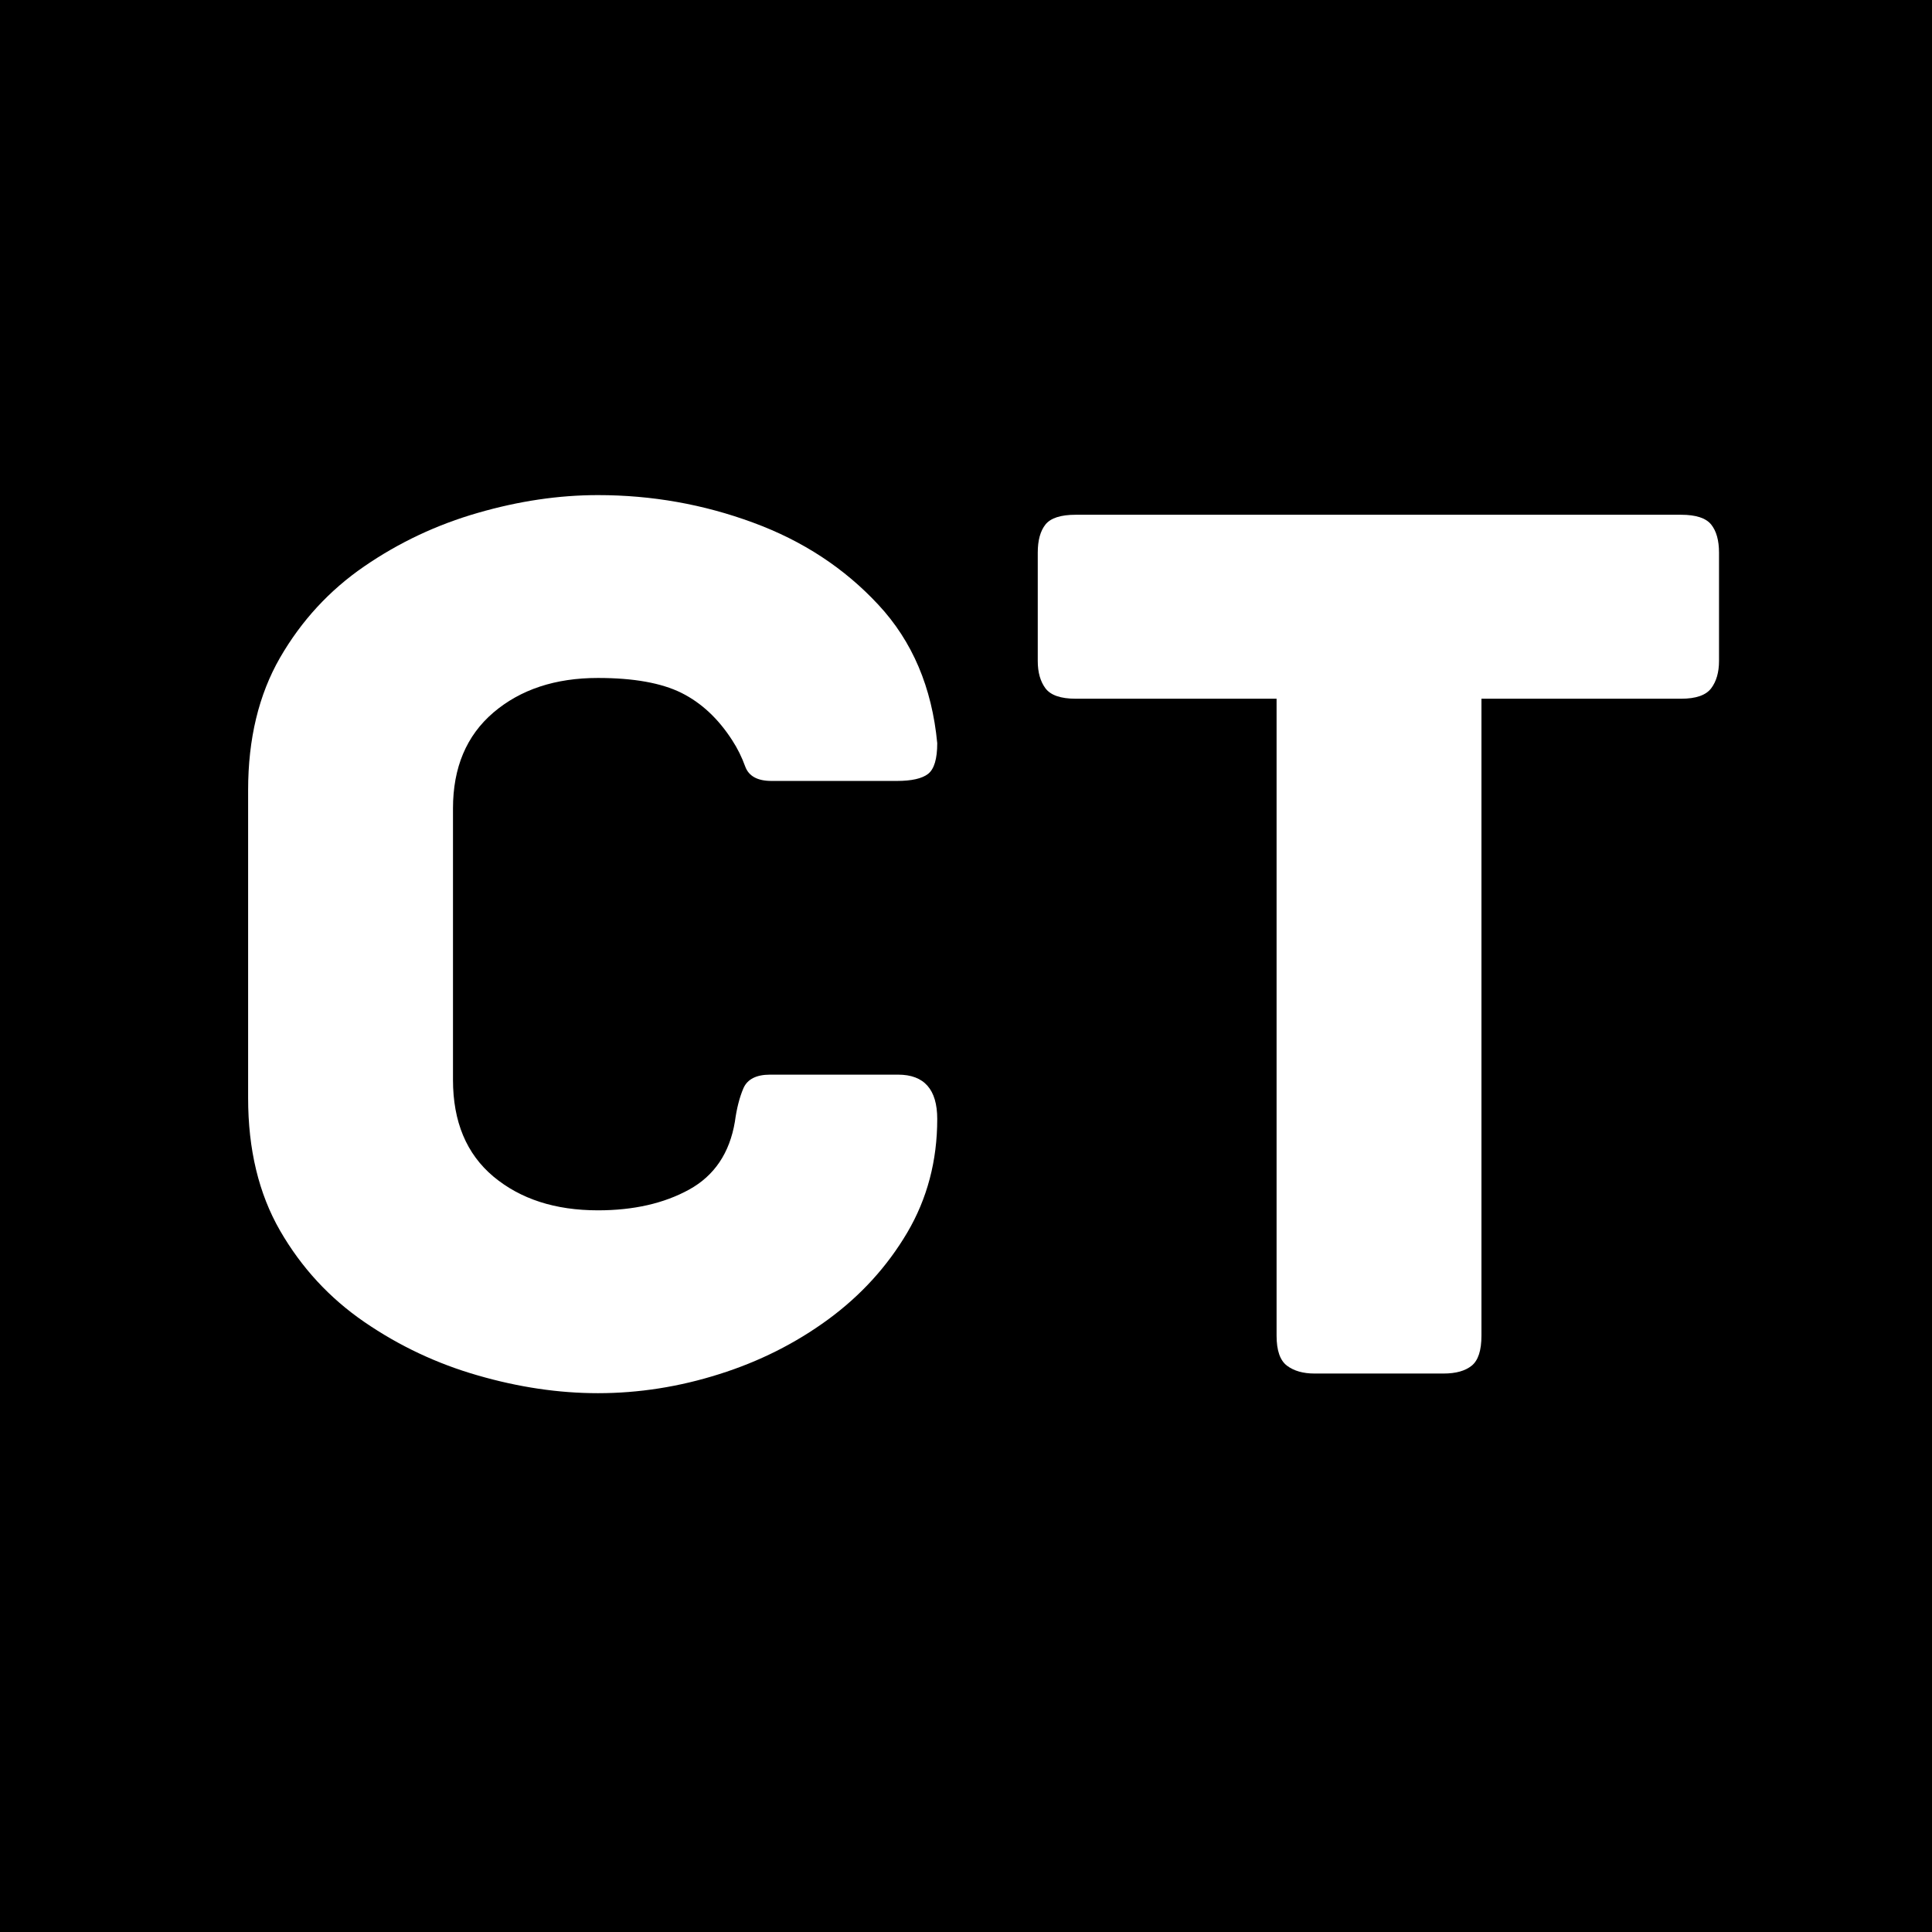
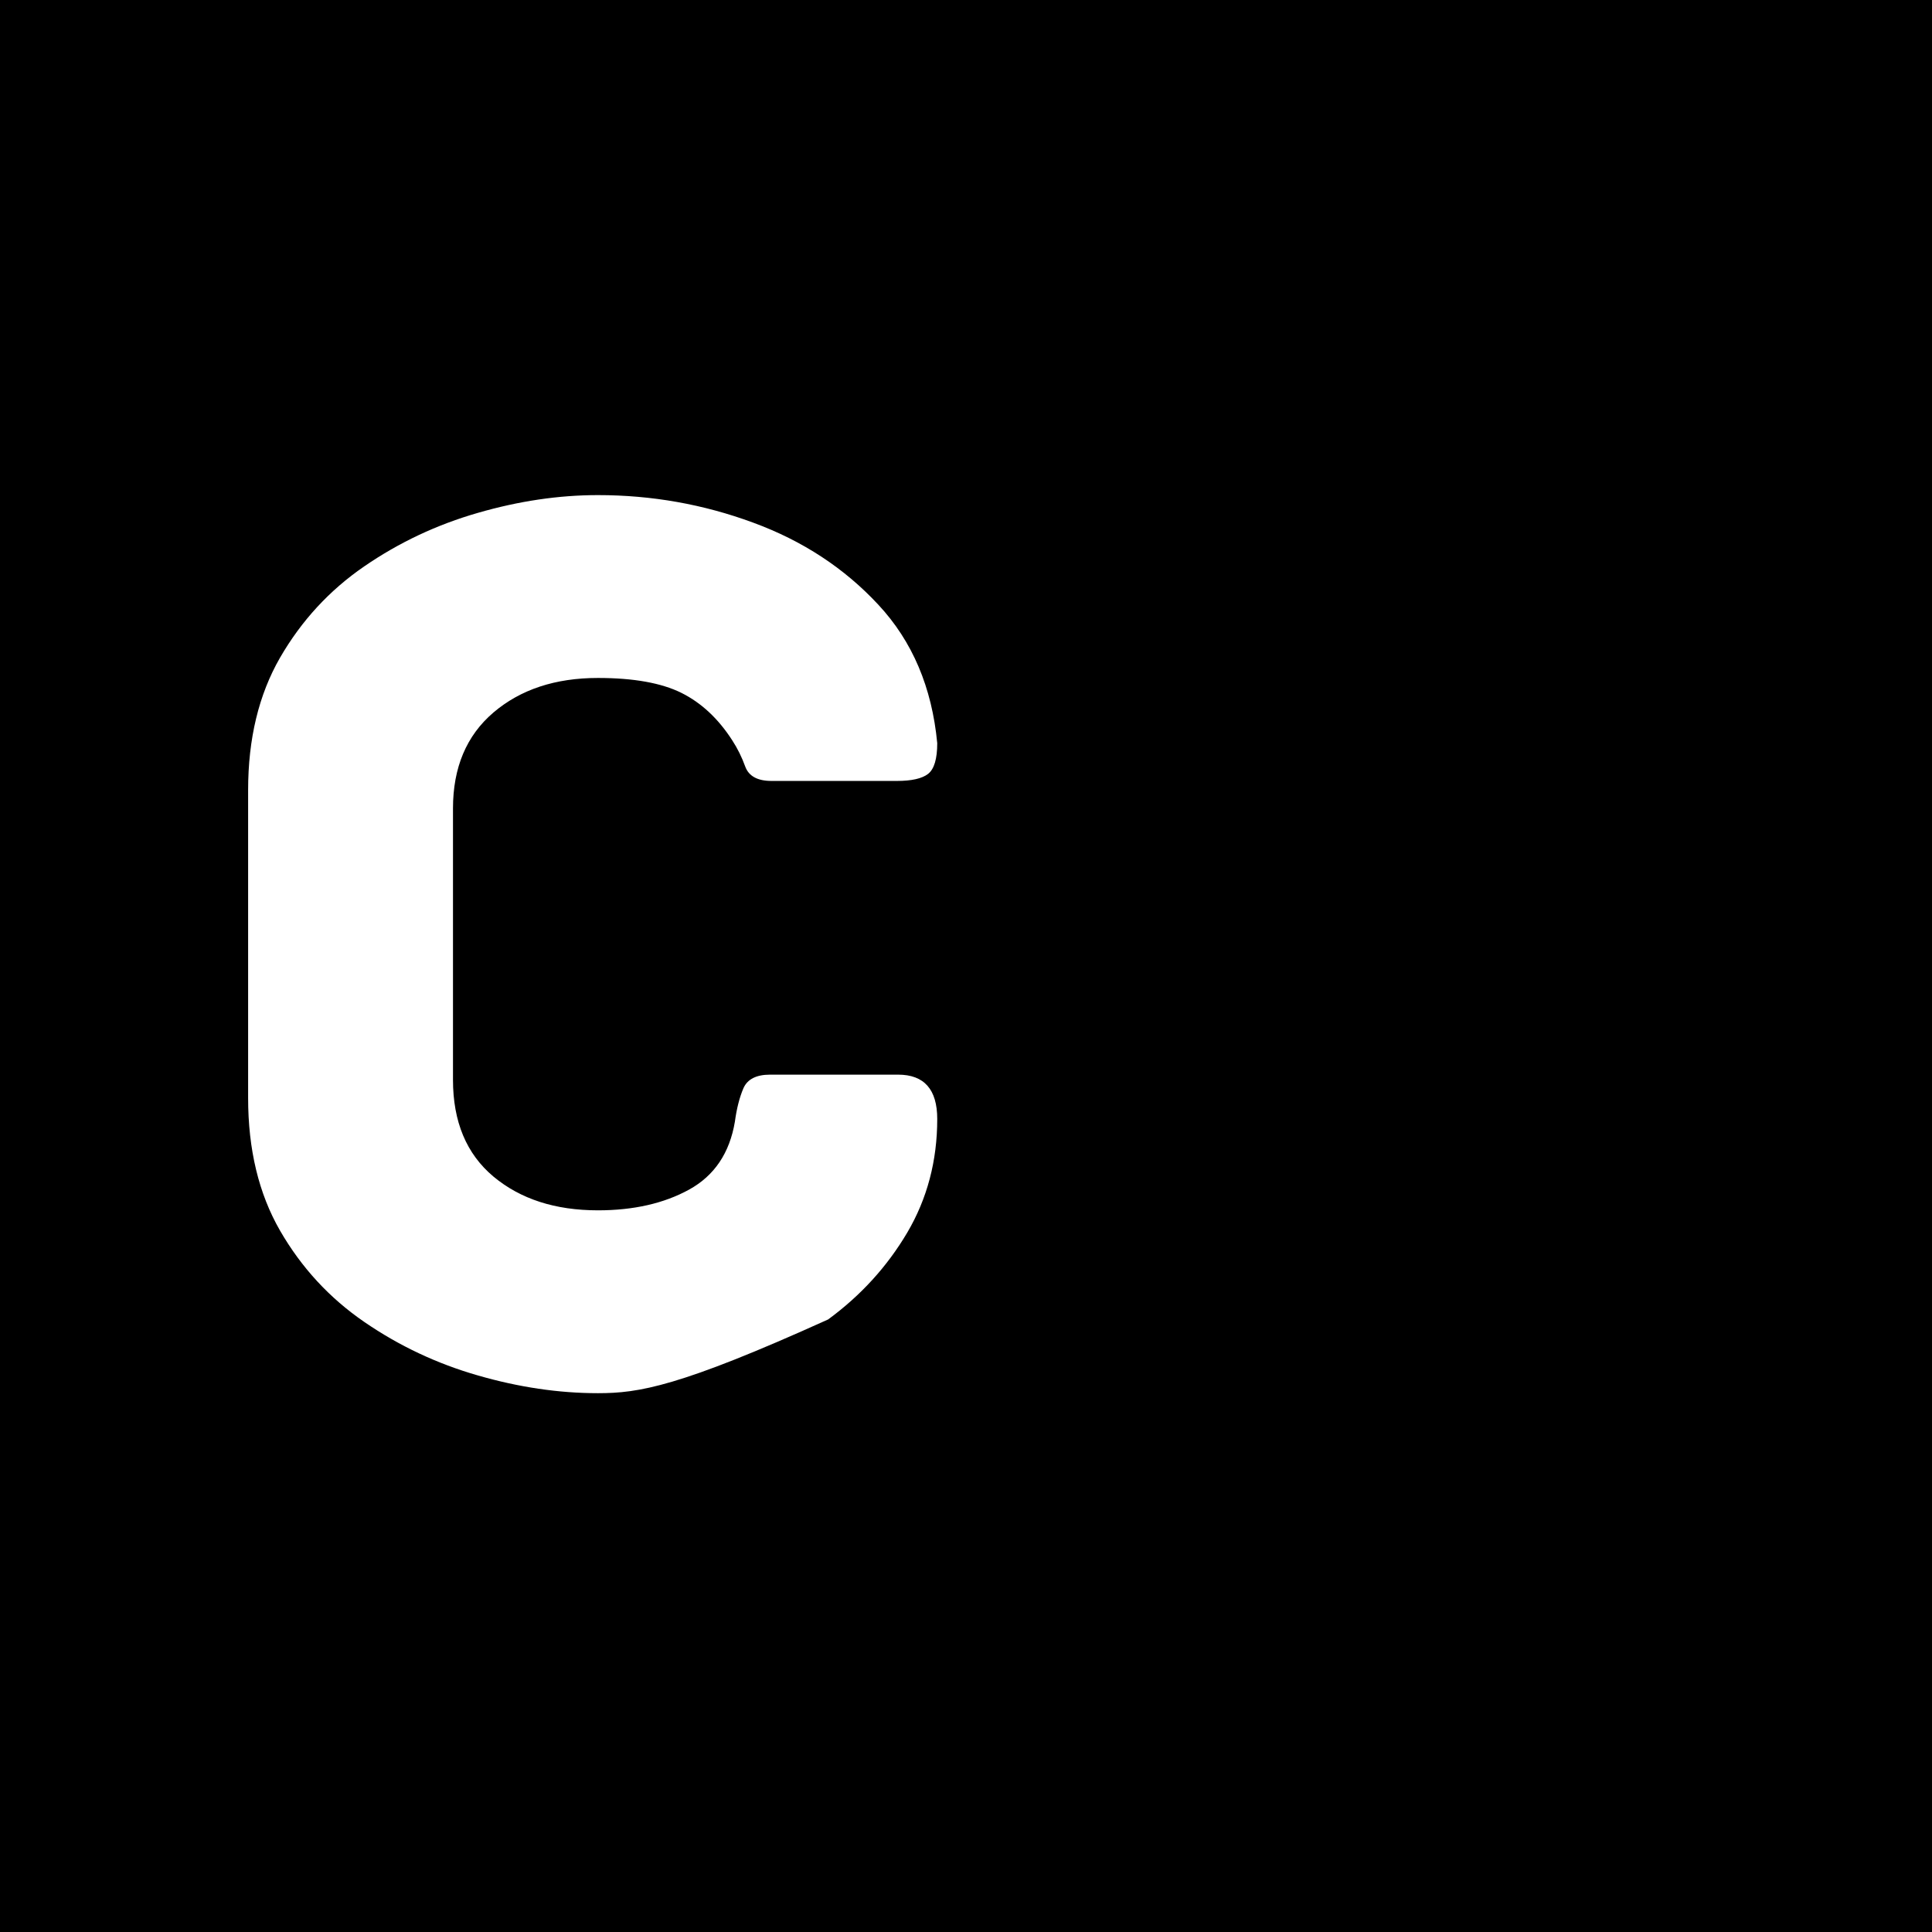
<svg xmlns="http://www.w3.org/2000/svg" width="256" zoomAndPan="magnify" viewBox="0 0 192 192" height="256" preserveAspectRatio="xMidYMid meet" version="1.2">
  <defs />
  <g id="5d624d41a9">
    <rect x="0" width="192" y="0" height="192" style="fill:#ffffff;fill-opacity:1;stroke:none;" />
    <rect x="0" width="192" y="0" height="192" style="fill:#000000;fill-opacity:1;stroke:none;" />
    <g style="fill:#ffffff;fill-opacity:1;">
      <g transform="translate(17.783, 136.5)">
-         <path style="stroke:none" d="M 75.359 -25.297 C 75.359 -21.141 74.363 -17.375 72.375 -14 C 70.383 -10.633 67.766 -7.758 64.516 -5.375 C 61.273 -3 57.664 -1.188 53.688 0.062 C 49.719 1.32 45.703 1.953 41.641 1.953 C 37.742 1.953 33.766 1.363 29.703 0.188 C 25.641 -0.977 21.879 -2.75 18.422 -5.125 C 14.961 -7.5 12.172 -10.523 10.047 -14.203 C 7.93 -17.879 6.875 -22.27 6.875 -27.375 L 6.875 -57.984 C 6.875 -63.078 7.93 -67.461 10.047 -71.141 C 12.172 -74.816 14.961 -77.844 18.422 -80.219 C 21.879 -82.594 25.641 -84.363 29.703 -85.531 C 33.766 -86.707 37.742 -87.297 41.641 -87.297 C 46.992 -87.297 52.133 -86.383 57.062 -84.562 C 62 -82.75 66.148 -80.023 69.516 -76.391 C 72.891 -72.766 74.836 -68.18 75.359 -62.641 C 75.359 -61.086 75.055 -60.07 74.453 -59.594 C 73.848 -59.125 72.812 -58.891 71.344 -58.891 L 58.891 -58.891 C 57.504 -58.891 56.633 -59.363 56.281 -60.312 C 55.938 -61.258 55.508 -62.125 55 -62.906 C 53.613 -65.07 51.926 -66.648 49.938 -67.641 C 47.945 -68.629 45.18 -69.125 41.641 -69.125 C 37.398 -69.125 33.938 -67.977 31.25 -65.688 C 28.57 -63.395 27.234 -60.219 27.234 -56.156 L 27.234 -29.188 C 27.234 -25.031 28.57 -21.828 31.25 -19.578 C 33.938 -17.336 37.398 -16.219 41.641 -16.219 C 45.18 -16.219 48.203 -16.906 50.703 -18.281 C 53.211 -19.664 54.727 -21.914 55.25 -25.031 C 55.426 -26.332 55.707 -27.438 56.094 -28.344 C 56.488 -29.25 57.375 -29.703 58.75 -29.703 L 71.469 -29.703 C 74.062 -29.703 75.359 -28.234 75.359 -25.297 Z M 75.359 -25.297 " />
+         <path style="stroke:none" d="M 75.359 -25.297 C 75.359 -21.141 74.363 -17.375 72.375 -14 C 70.383 -10.633 67.766 -7.758 64.516 -5.375 C 49.719 1.32 45.703 1.953 41.641 1.953 C 37.742 1.953 33.766 1.363 29.703 0.188 C 25.641 -0.977 21.879 -2.75 18.422 -5.125 C 14.961 -7.5 12.172 -10.523 10.047 -14.203 C 7.93 -17.879 6.875 -22.27 6.875 -27.375 L 6.875 -57.984 C 6.875 -63.078 7.93 -67.461 10.047 -71.141 C 12.172 -74.816 14.961 -77.844 18.422 -80.219 C 21.879 -82.594 25.641 -84.363 29.703 -85.531 C 33.766 -86.707 37.742 -87.297 41.641 -87.297 C 46.992 -87.297 52.133 -86.383 57.062 -84.562 C 62 -82.75 66.148 -80.023 69.516 -76.391 C 72.891 -72.766 74.836 -68.18 75.359 -62.641 C 75.359 -61.086 75.055 -60.07 74.453 -59.594 C 73.848 -59.125 72.812 -58.891 71.344 -58.891 L 58.891 -58.891 C 57.504 -58.891 56.633 -59.363 56.281 -60.312 C 55.938 -61.258 55.508 -62.125 55 -62.906 C 53.613 -65.07 51.926 -66.648 49.938 -67.641 C 47.945 -68.629 45.18 -69.125 41.641 -69.125 C 37.398 -69.125 33.938 -67.977 31.25 -65.688 C 28.57 -63.395 27.234 -60.219 27.234 -56.156 L 27.234 -29.188 C 27.234 -25.031 28.57 -21.828 31.25 -19.578 C 33.938 -17.336 37.398 -16.219 41.641 -16.219 C 45.18 -16.219 48.203 -16.906 50.703 -18.281 C 53.211 -19.664 54.727 -21.914 55.25 -25.031 C 55.426 -26.332 55.707 -27.438 56.094 -28.344 C 56.488 -29.25 57.375 -29.703 58.75 -29.703 L 71.469 -29.703 C 74.062 -29.703 75.359 -28.234 75.359 -25.297 Z M 75.359 -25.297 " />
      </g>
    </g>
    <g style="fill:#ffffff;fill-opacity:1;">
      <g transform="translate(99.756, 136.5)">
-         <path style="stroke:none" d="M 67.312 -85.344 C 68.781 -85.344 69.773 -85.02 70.297 -84.375 C 70.816 -83.727 71.078 -82.797 71.078 -81.578 L 71.078 -70.812 C 71.078 -69.688 70.816 -68.781 70.297 -68.094 C 69.773 -67.406 68.781 -67.062 67.312 -67.062 L 47.469 -67.062 L 47.469 -3.766 C 47.469 -2.297 47.145 -1.301 46.5 -0.781 C 45.852 -0.258 44.922 0 43.703 0 L 30.875 0 C 29.75 0 28.836 -0.258 28.141 -0.781 C 27.453 -1.301 27.109 -2.297 27.109 -3.766 L 27.109 -67.062 L 7.141 -67.062 C 5.66 -67.062 4.66 -67.406 4.141 -68.094 C 3.629 -68.781 3.375 -69.688 3.375 -70.812 L 3.375 -81.578 C 3.375 -82.797 3.629 -83.727 4.141 -84.375 C 4.66 -85.02 5.66 -85.344 7.141 -85.344 Z M 67.312 -85.344 " />
-       </g>
+         </g>
    </g>
  </g>
</svg>